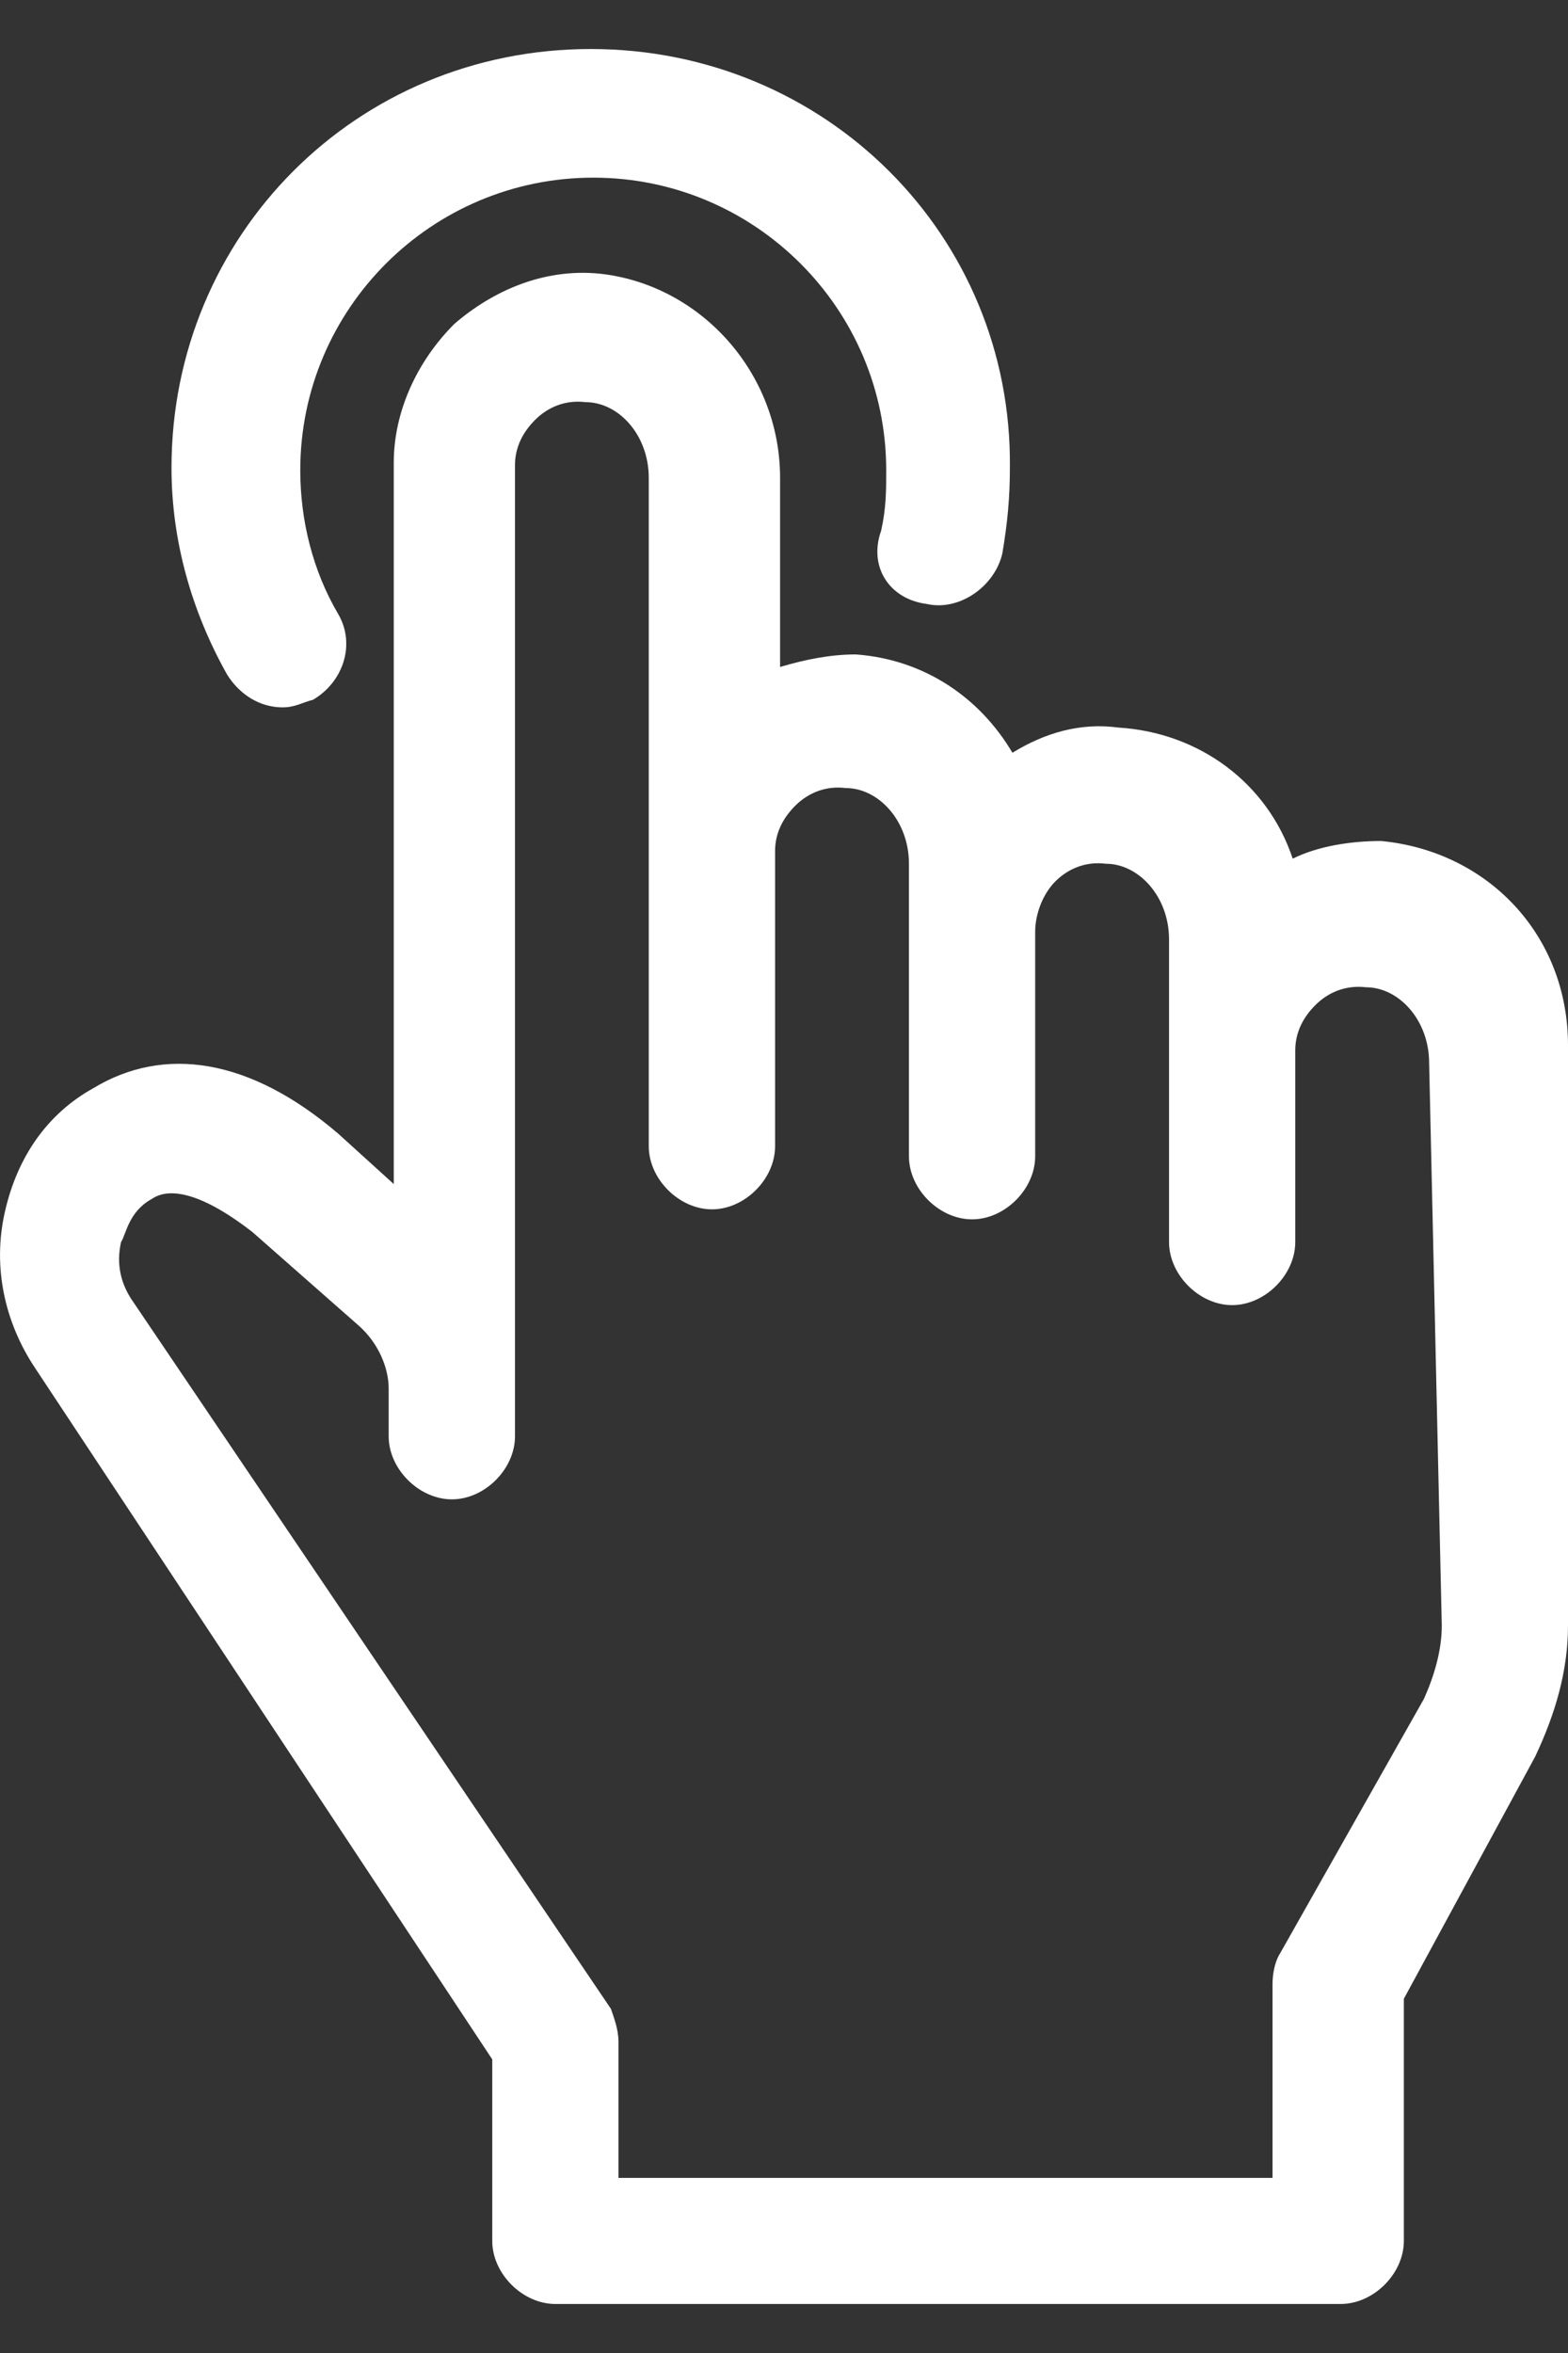
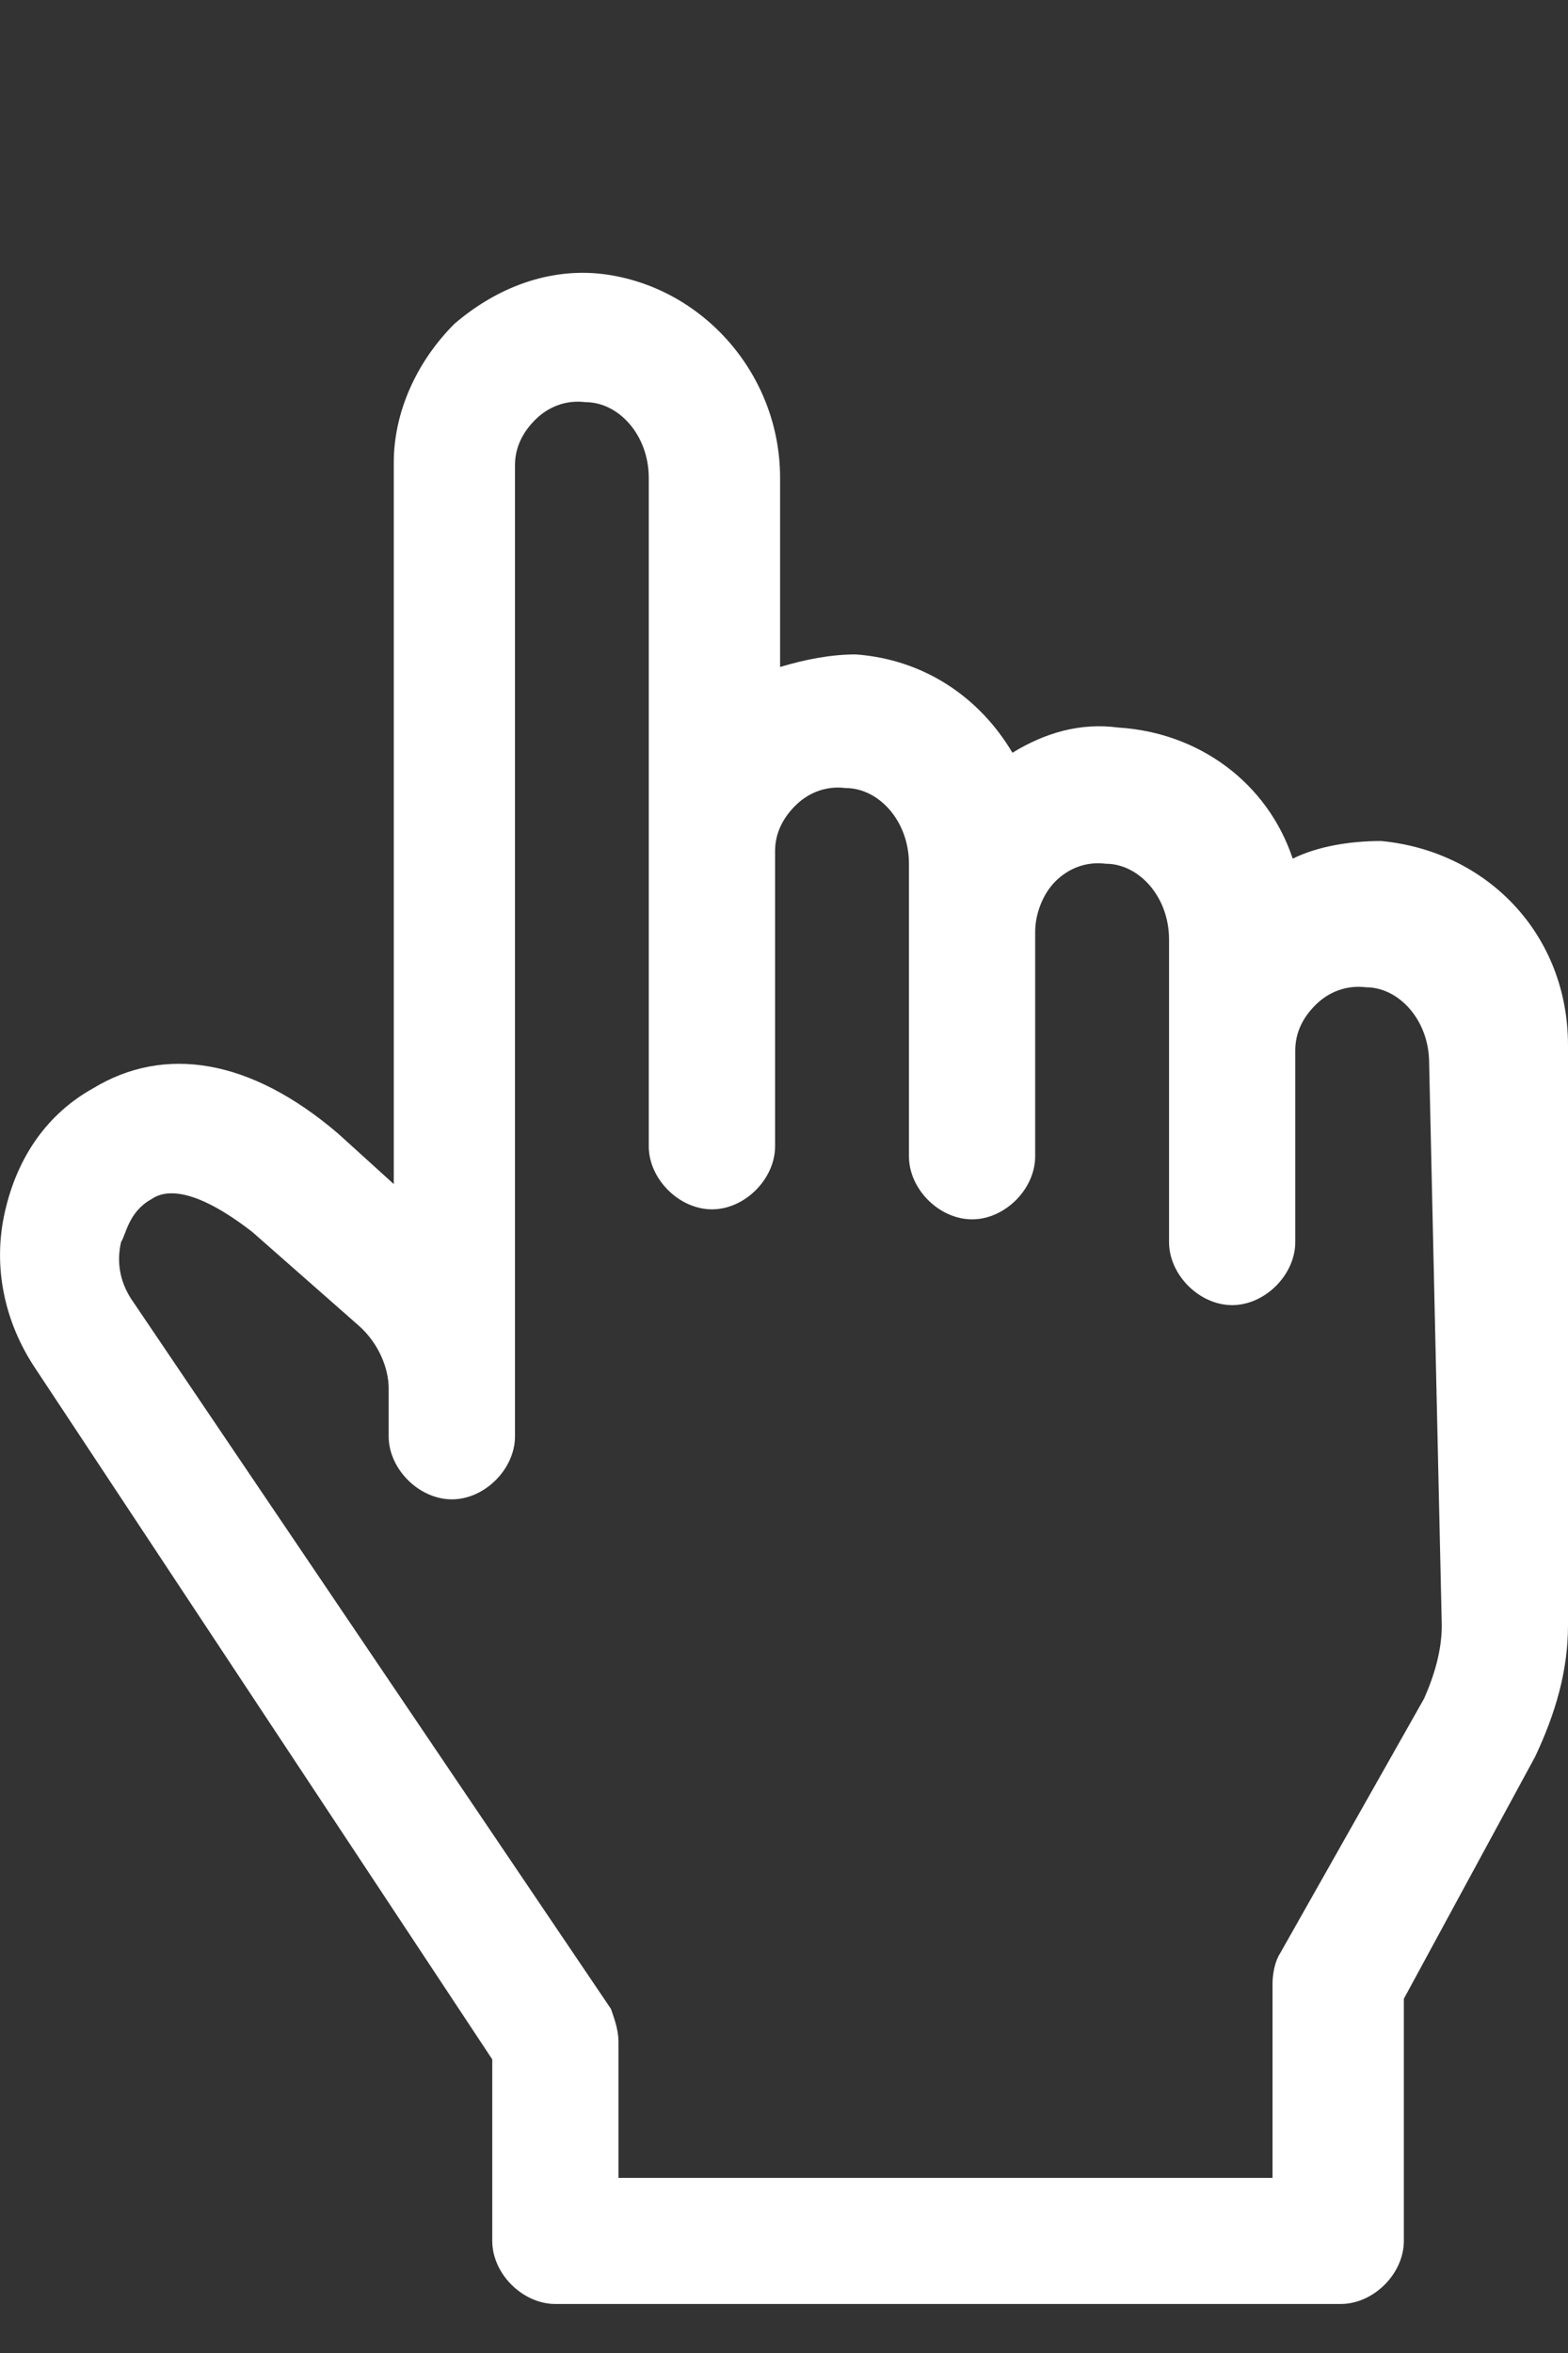
<svg xmlns="http://www.w3.org/2000/svg" width="16" height="24" viewBox="0 0 16 24" fill="none">
  <rect x="0" y="0" width="16" height="24" fill="#333333" stroke="none" />
  <path d="M14.093 8.578C13.784 8.578 13.449 8.63 13.191 8.758C12.934 7.987 12.238 7.472 11.413 7.421C11.027 7.369 10.666 7.472 10.331 7.678C9.996 7.112 9.429 6.726 8.733 6.675C8.476 6.675 8.218 6.726 7.96 6.803V4.874C7.96 3.793 7.136 2.893 6.105 2.79C5.538 2.738 5.023 2.97 4.636 3.304C4.25 3.69 4.018 4.205 4.018 4.719V12.077L3.451 11.563C2.549 10.791 1.673 10.662 0.951 11.1C0.488 11.357 0.178 11.794 0.05 12.36C-0.079 12.926 0.05 13.492 0.359 13.955L5.023 21.005V22.857C5.023 23.191 5.332 23.5 5.667 23.5H13.681C14.016 23.5 14.325 23.191 14.325 22.857V20.387L15.665 17.917C15.871 17.48 16 17.043 16 16.579V10.662C16 9.53 15.175 8.681 14.093 8.578ZM14.712 16.579C14.712 16.837 14.634 17.094 14.531 17.326L13.062 19.924C13.011 20.001 12.985 20.13 12.985 20.233V22.214H6.311V20.824C6.311 20.696 6.26 20.567 6.234 20.49L1.364 13.286C1.235 13.106 1.183 12.9 1.235 12.669C1.286 12.592 1.312 12.36 1.544 12.232C1.621 12.18 1.879 12.026 2.575 12.566L3.657 13.518C3.863 13.698 3.966 13.955 3.966 14.161V14.65C3.966 14.984 4.276 15.293 4.611 15.293C4.946 15.293 5.255 14.984 5.255 14.65V4.745C5.255 4.565 5.332 4.411 5.461 4.282C5.59 4.153 5.77 4.076 5.976 4.102C6.311 4.102 6.62 4.436 6.62 4.874V11.691C6.62 12.026 6.93 12.335 7.265 12.335C7.6 12.335 7.909 12.026 7.909 11.691V8.681C7.909 8.501 7.986 8.347 8.115 8.218C8.244 8.089 8.424 8.012 8.63 8.038C8.965 8.038 9.275 8.372 9.275 8.81V11.794C9.275 12.129 9.584 12.437 9.919 12.437C10.254 12.437 10.563 12.129 10.563 11.794V9.504C10.563 9.324 10.64 9.119 10.769 8.99C10.898 8.861 11.078 8.784 11.284 8.81C11.619 8.81 11.929 9.144 11.929 9.582V12.669C11.929 13.003 12.238 13.312 12.573 13.312C12.908 13.312 13.217 13.003 13.217 12.669V10.714C13.217 10.534 13.294 10.379 13.423 10.251C13.552 10.122 13.732 10.045 13.939 10.07C14.274 10.07 14.583 10.405 14.583 10.842L14.712 16.579Z" fill="white" />
-   <path d="M9.455 6.16C9.79 6.237 10.151 5.98 10.228 5.645C10.28 5.337 10.305 5.079 10.305 4.771C10.331 2.404 8.424 0.5 6.028 0.5C3.631 0.5 1.75 2.404 1.75 4.771C1.75 5.517 1.956 6.237 2.317 6.88C2.446 7.086 2.652 7.215 2.884 7.215C3.013 7.215 3.09 7.163 3.193 7.138C3.503 6.957 3.631 6.572 3.451 6.263C3.193 5.825 3.064 5.311 3.064 4.796C3.064 3.15 4.404 1.812 6.054 1.812C7.703 1.812 9.043 3.15 9.043 4.796C9.043 5.002 9.043 5.182 8.991 5.414C8.862 5.774 9.068 6.109 9.455 6.16Z" fill="white" />
</svg>